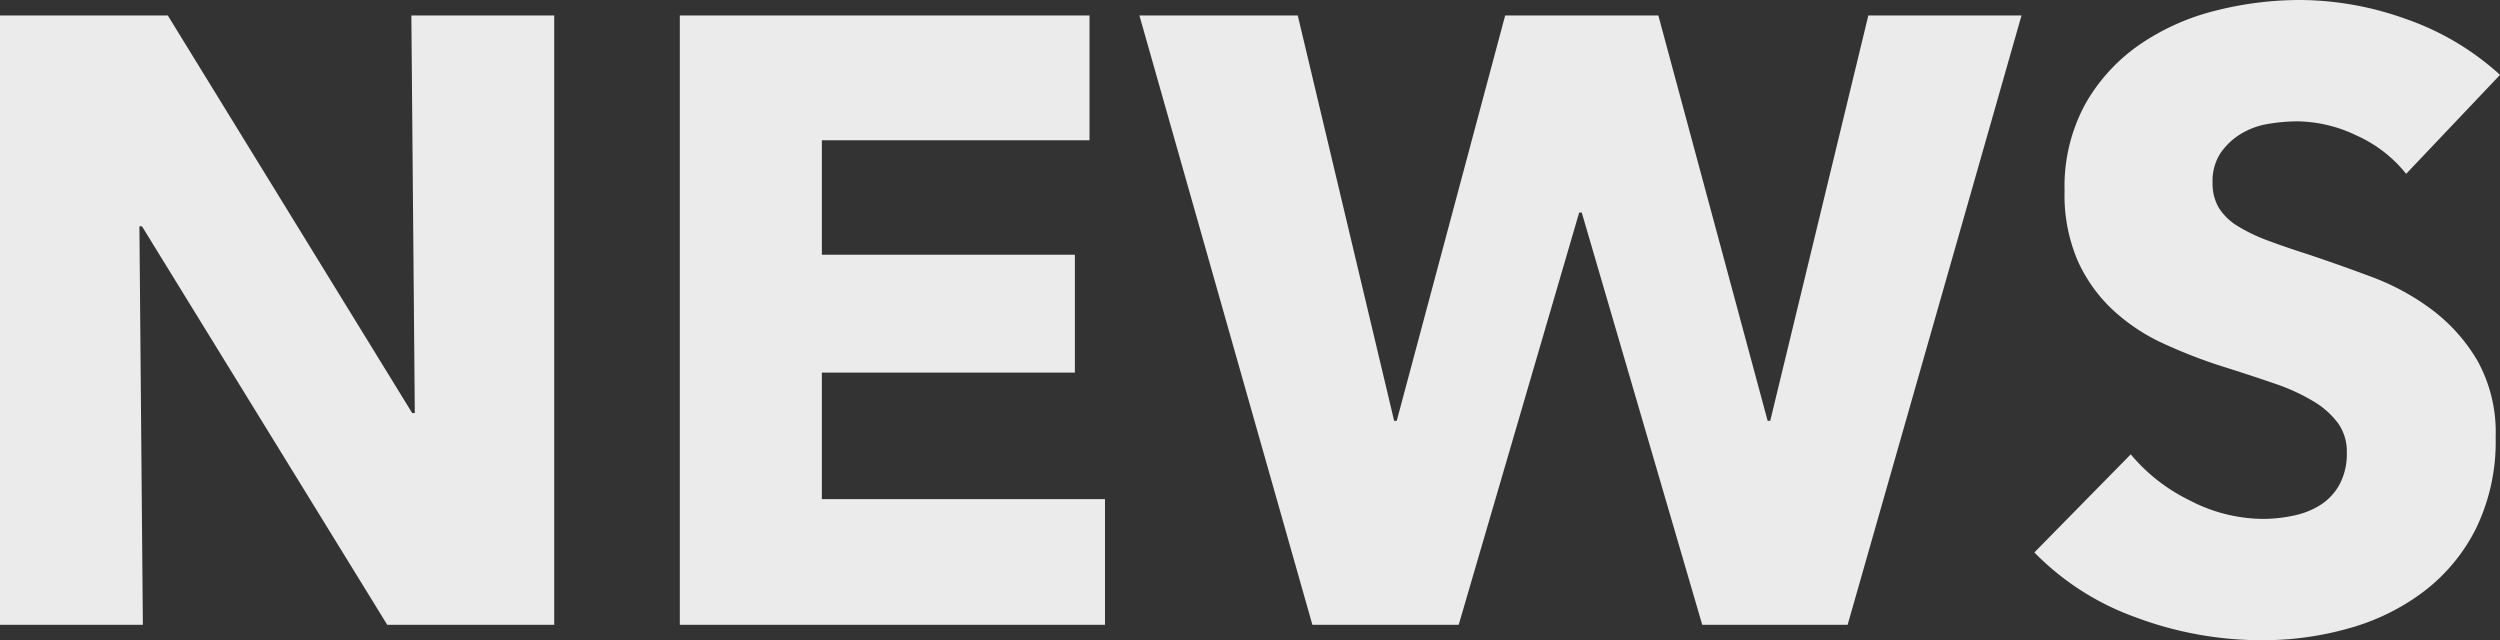
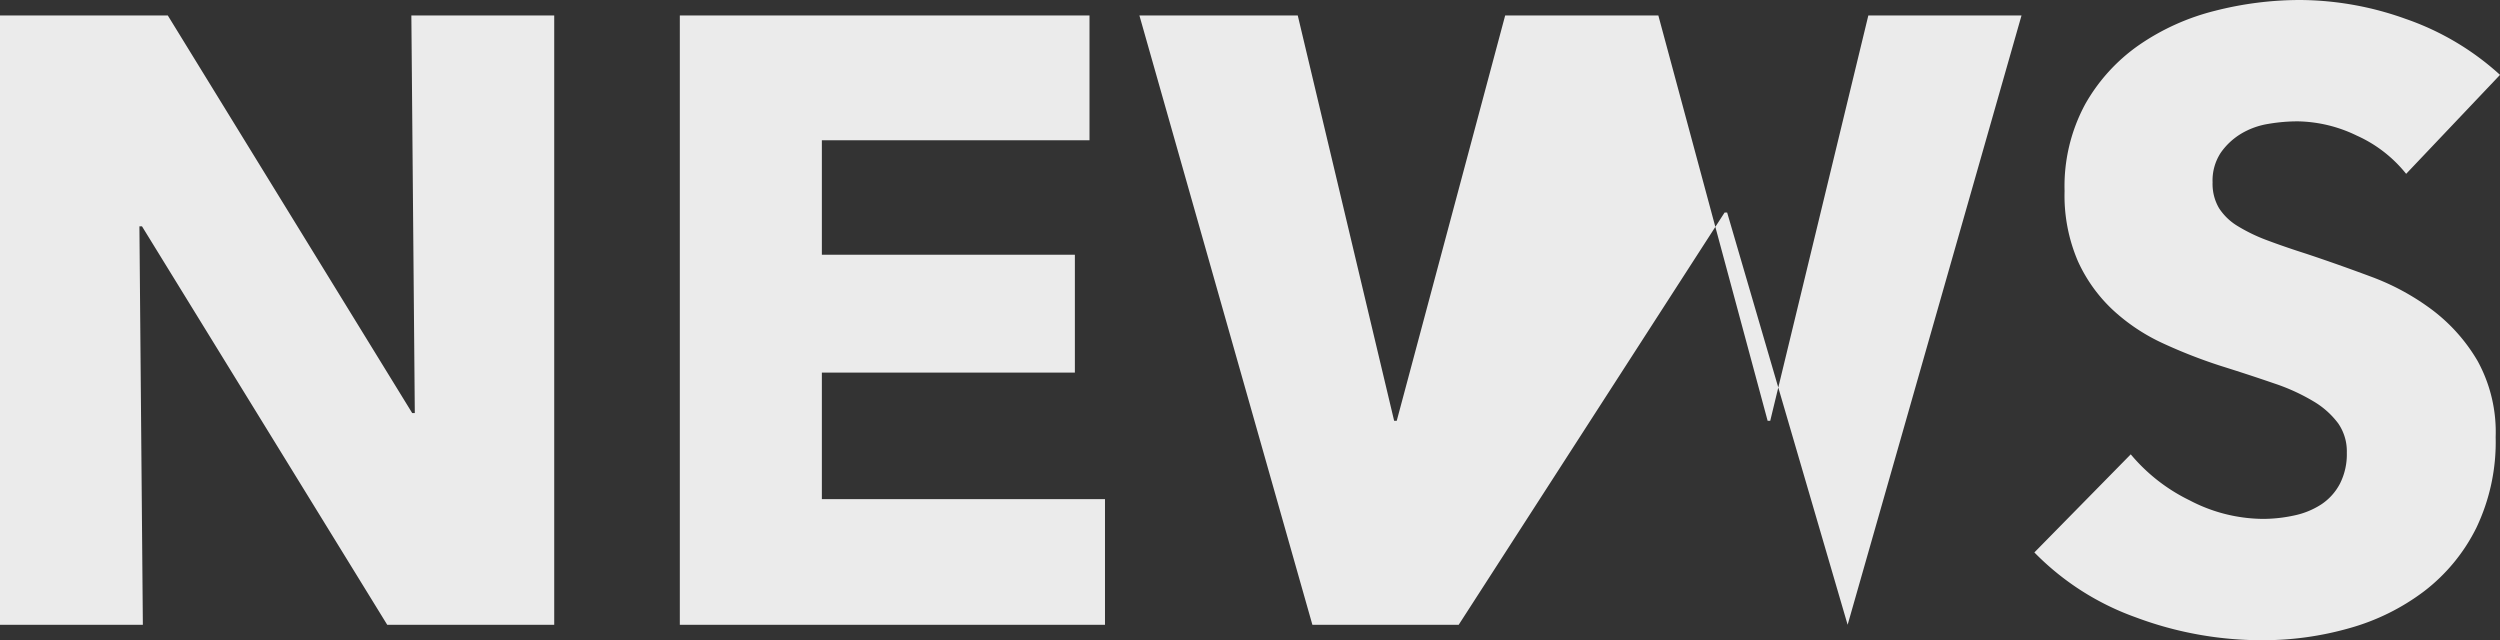
<svg xmlns="http://www.w3.org/2000/svg" width="177.205" height="45.384" viewBox="0 0 177.205 45.384">
  <rect x="0" y="0" width="177.205" height="45.384" fill="#333333" stroke="none" />
-   <path id="top__news__title--sp" d="M31.9,61,14.518,32.757h-.183L14.579,61H4.453V17.812H16.348L33.672,45.994h.183l-.244-28.182H43.737V61Zm20.74,0V17.812H81.679v8.845H62.708V34.77H80.642v8.357H62.708v8.967H82.777V61Zm82.777,0H125.111l-8.54-29.219h-.183L107.848,61H97.478L85.217,17.812H96.441l6.832,28.731h.183l7.686-28.731H122l7.747,28.731h.183l6.954-28.731h10.858Zm39.589-31.964a9.416,9.416,0,0,0-3.508-2.714,9.9,9.9,0,0,0-4.178-1.007,12.44,12.44,0,0,0-2.1.183,5.433,5.433,0,0,0-1.922.7,4.751,4.751,0,0,0-1.433,1.342,3.573,3.573,0,0,0-.58,2.1,3.393,3.393,0,0,0,.458,1.83,4.072,4.072,0,0,0,1.342,1.281,11.961,11.961,0,0,0,2.1,1.007q1.22.458,2.745.945,2.2.732,4.575,1.617a17.11,17.11,0,0,1,4.331,2.348,12.328,12.328,0,0,1,3.233,3.63,10.453,10.453,0,0,1,1.281,5.4,14.1,14.1,0,0,1-1.372,6.436,12.834,12.834,0,0,1-3.69,4.483,15.814,15.814,0,0,1-5.307,2.623,22.316,22.316,0,0,1-6.161.854,25.44,25.44,0,0,1-8.967-1.617,19,19,0,0,1-7.2-4.605l6.832-6.954a12.624,12.624,0,0,0,4.179,3.264,11.341,11.341,0,0,0,5.154,1.312,10.373,10.373,0,0,0,2.257-.244A5.63,5.63,0,0,0,169,52.46,3.971,3.971,0,0,0,170.312,51a4.608,4.608,0,0,0,.488-2.2,3.475,3.475,0,0,0-.61-2.074,5.959,5.959,0,0,0-1.738-1.555,14,14,0,0,0-2.806-1.281q-1.677-.58-3.812-1.25a36.434,36.434,0,0,1-4.057-1.586,13.577,13.577,0,0,1-3.538-2.349,10.877,10.877,0,0,1-2.5-3.477,11.787,11.787,0,0,1-.945-4.972,12.224,12.224,0,0,1,1.464-6.161,12.726,12.726,0,0,1,3.843-4.209,16.509,16.509,0,0,1,5.368-2.41,24.339,24.339,0,0,1,6.039-.762,22.421,22.421,0,0,1,7.472,1.342,19.24,19.24,0,0,1,6.68,3.965Z" transform="translate(-4.453 -16.714)" fill="#ebebeb" />
+   <path id="top__news__title--sp" d="M31.9,61,14.518,32.757h-.183L14.579,61H4.453V17.812H16.348L33.672,45.994h.183l-.244-28.182H43.737V61Zm20.74,0V17.812H81.679v8.845H62.708V34.77H80.642v8.357H62.708v8.967H82.777V61Zm82.777,0l-8.54-29.219h-.183L107.848,61H97.478L85.217,17.812H96.441l6.832,28.731h.183l7.686-28.731H122l7.747,28.731h.183l6.954-28.731h10.858Zm39.589-31.964a9.416,9.416,0,0,0-3.508-2.714,9.9,9.9,0,0,0-4.178-1.007,12.44,12.44,0,0,0-2.1.183,5.433,5.433,0,0,0-1.922.7,4.751,4.751,0,0,0-1.433,1.342,3.573,3.573,0,0,0-.58,2.1,3.393,3.393,0,0,0,.458,1.83,4.072,4.072,0,0,0,1.342,1.281,11.961,11.961,0,0,0,2.1,1.007q1.22.458,2.745.945,2.2.732,4.575,1.617a17.11,17.11,0,0,1,4.331,2.348,12.328,12.328,0,0,1,3.233,3.63,10.453,10.453,0,0,1,1.281,5.4,14.1,14.1,0,0,1-1.372,6.436,12.834,12.834,0,0,1-3.69,4.483,15.814,15.814,0,0,1-5.307,2.623,22.316,22.316,0,0,1-6.161.854,25.44,25.44,0,0,1-8.967-1.617,19,19,0,0,1-7.2-4.605l6.832-6.954a12.624,12.624,0,0,0,4.179,3.264,11.341,11.341,0,0,0,5.154,1.312,10.373,10.373,0,0,0,2.257-.244A5.63,5.63,0,0,0,169,52.46,3.971,3.971,0,0,0,170.312,51a4.608,4.608,0,0,0,.488-2.2,3.475,3.475,0,0,0-.61-2.074,5.959,5.959,0,0,0-1.738-1.555,14,14,0,0,0-2.806-1.281q-1.677-.58-3.812-1.25a36.434,36.434,0,0,1-4.057-1.586,13.577,13.577,0,0,1-3.538-2.349,10.877,10.877,0,0,1-2.5-3.477,11.787,11.787,0,0,1-.945-4.972,12.224,12.224,0,0,1,1.464-6.161,12.726,12.726,0,0,1,3.843-4.209,16.509,16.509,0,0,1,5.368-2.41,24.339,24.339,0,0,1,6.039-.762,22.421,22.421,0,0,1,7.472,1.342,19.24,19.24,0,0,1,6.68,3.965Z" transform="translate(-4.453 -16.714)" fill="#ebebeb" />
</svg>